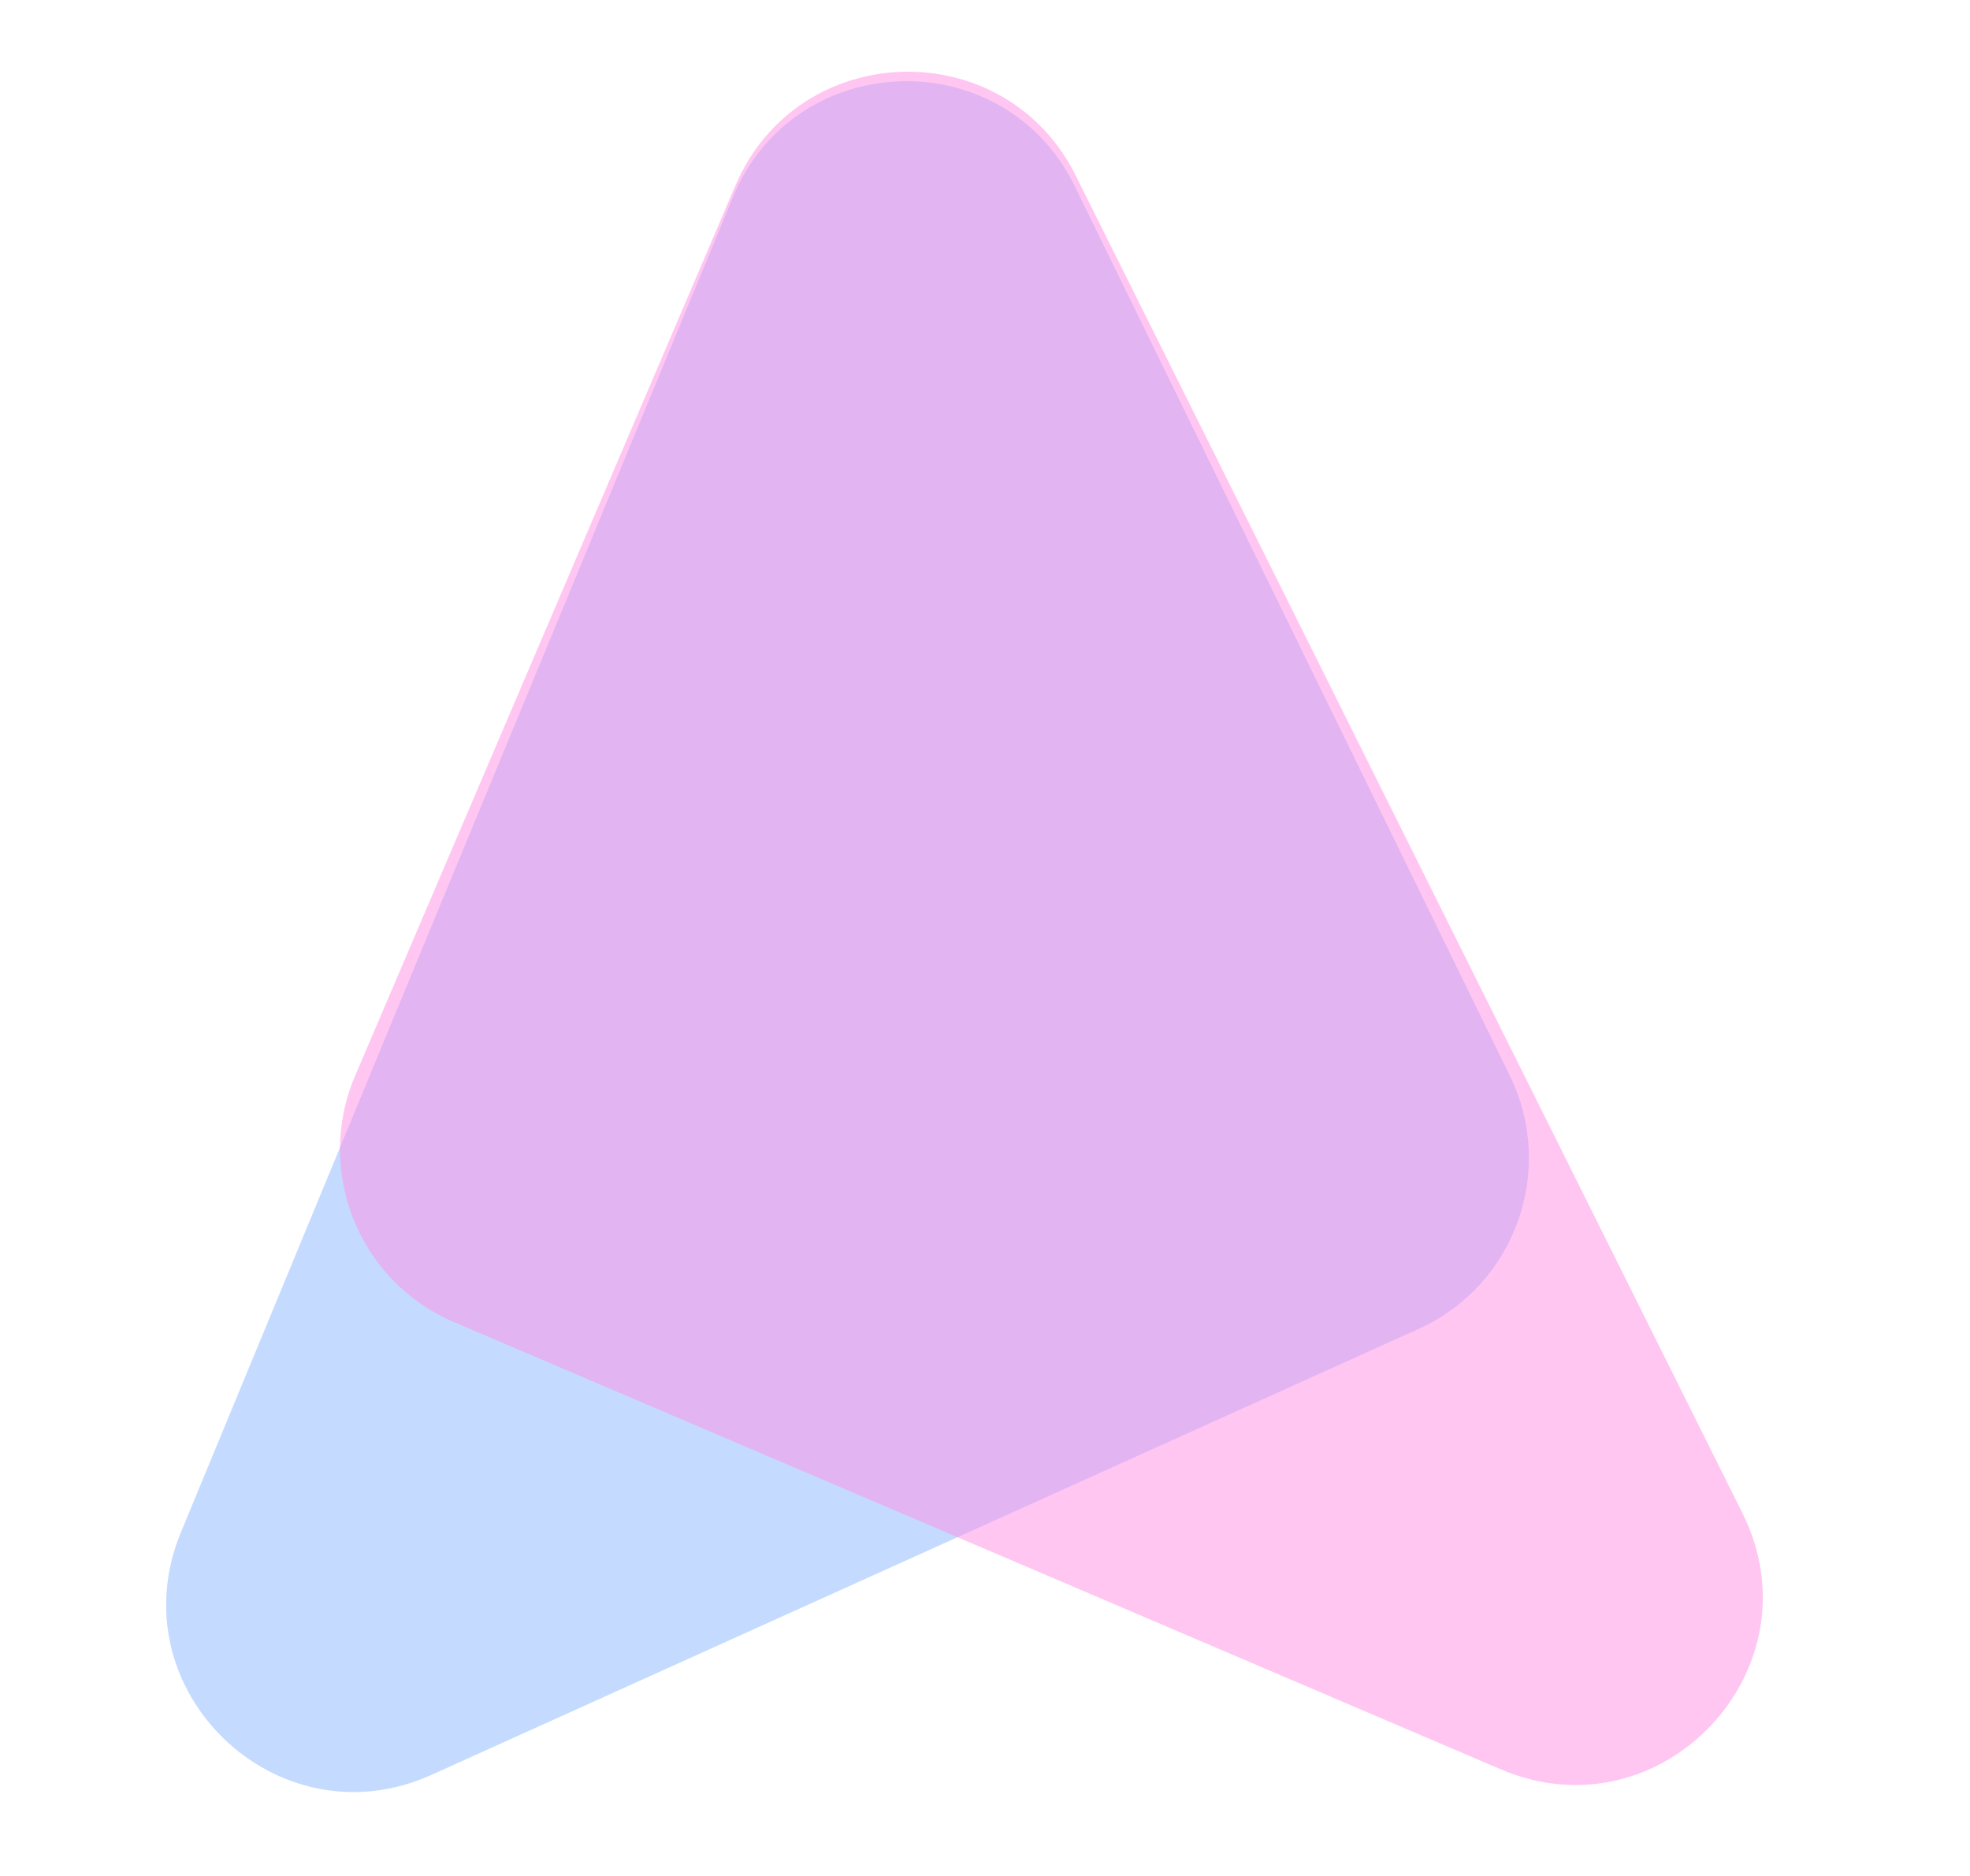
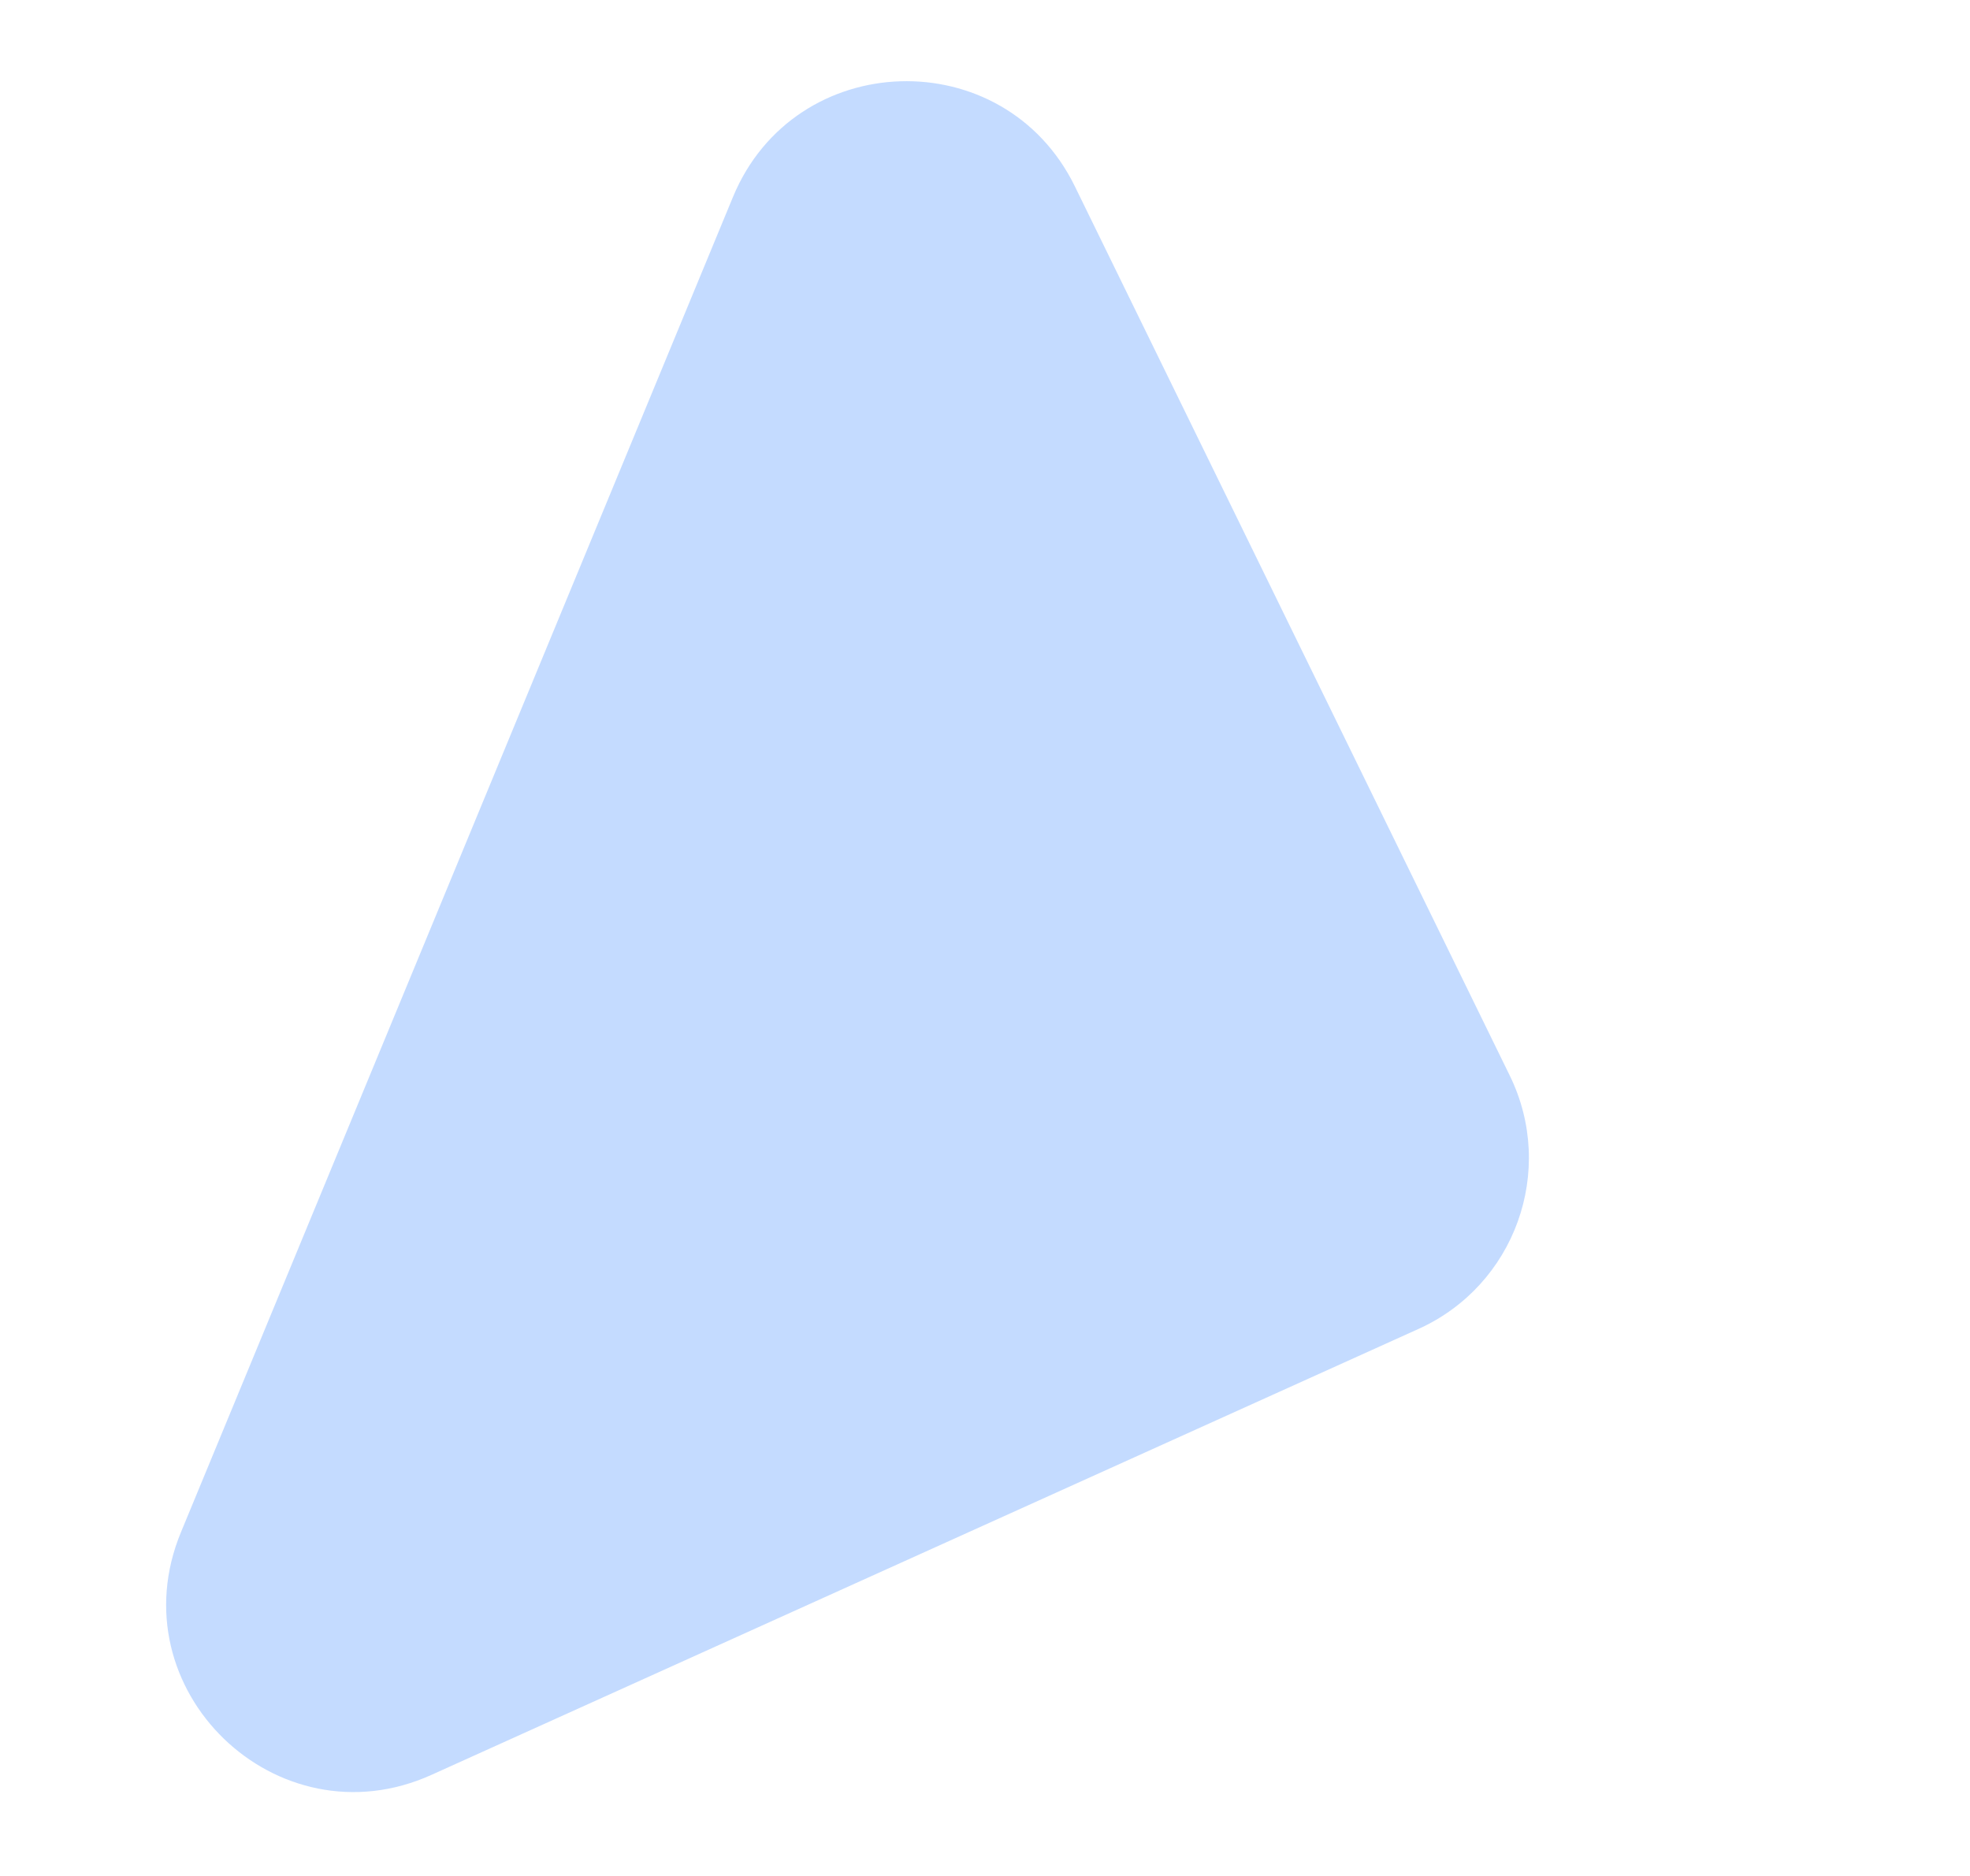
<svg xmlns="http://www.w3.org/2000/svg" width="21" height="20" viewBox="0 0 21 20" fill="none">
  <path d="M1.929 16.335L7.813 2.101C8.471 0.509 10.701 0.439 11.458 1.987L16.094 11.467C16.59 12.481 16.149 13.704 15.121 14.168L4.6 18.922C2.949 19.668 1.236 18.009 1.929 16.335Z" fill="#8AB9FF" fill-opacity="0.5" />
-   <path d="M18.574 16.131L11.468 1.873C10.707 0.346 8.508 0.411 7.839 1.979L3.785 11.47C3.352 12.486 3.823 13.661 4.839 14.095L15.998 18.863C17.709 19.594 19.404 17.797 18.574 16.131Z" fill="#FF8FE6" fill-opacity="0.5" />
</svg>